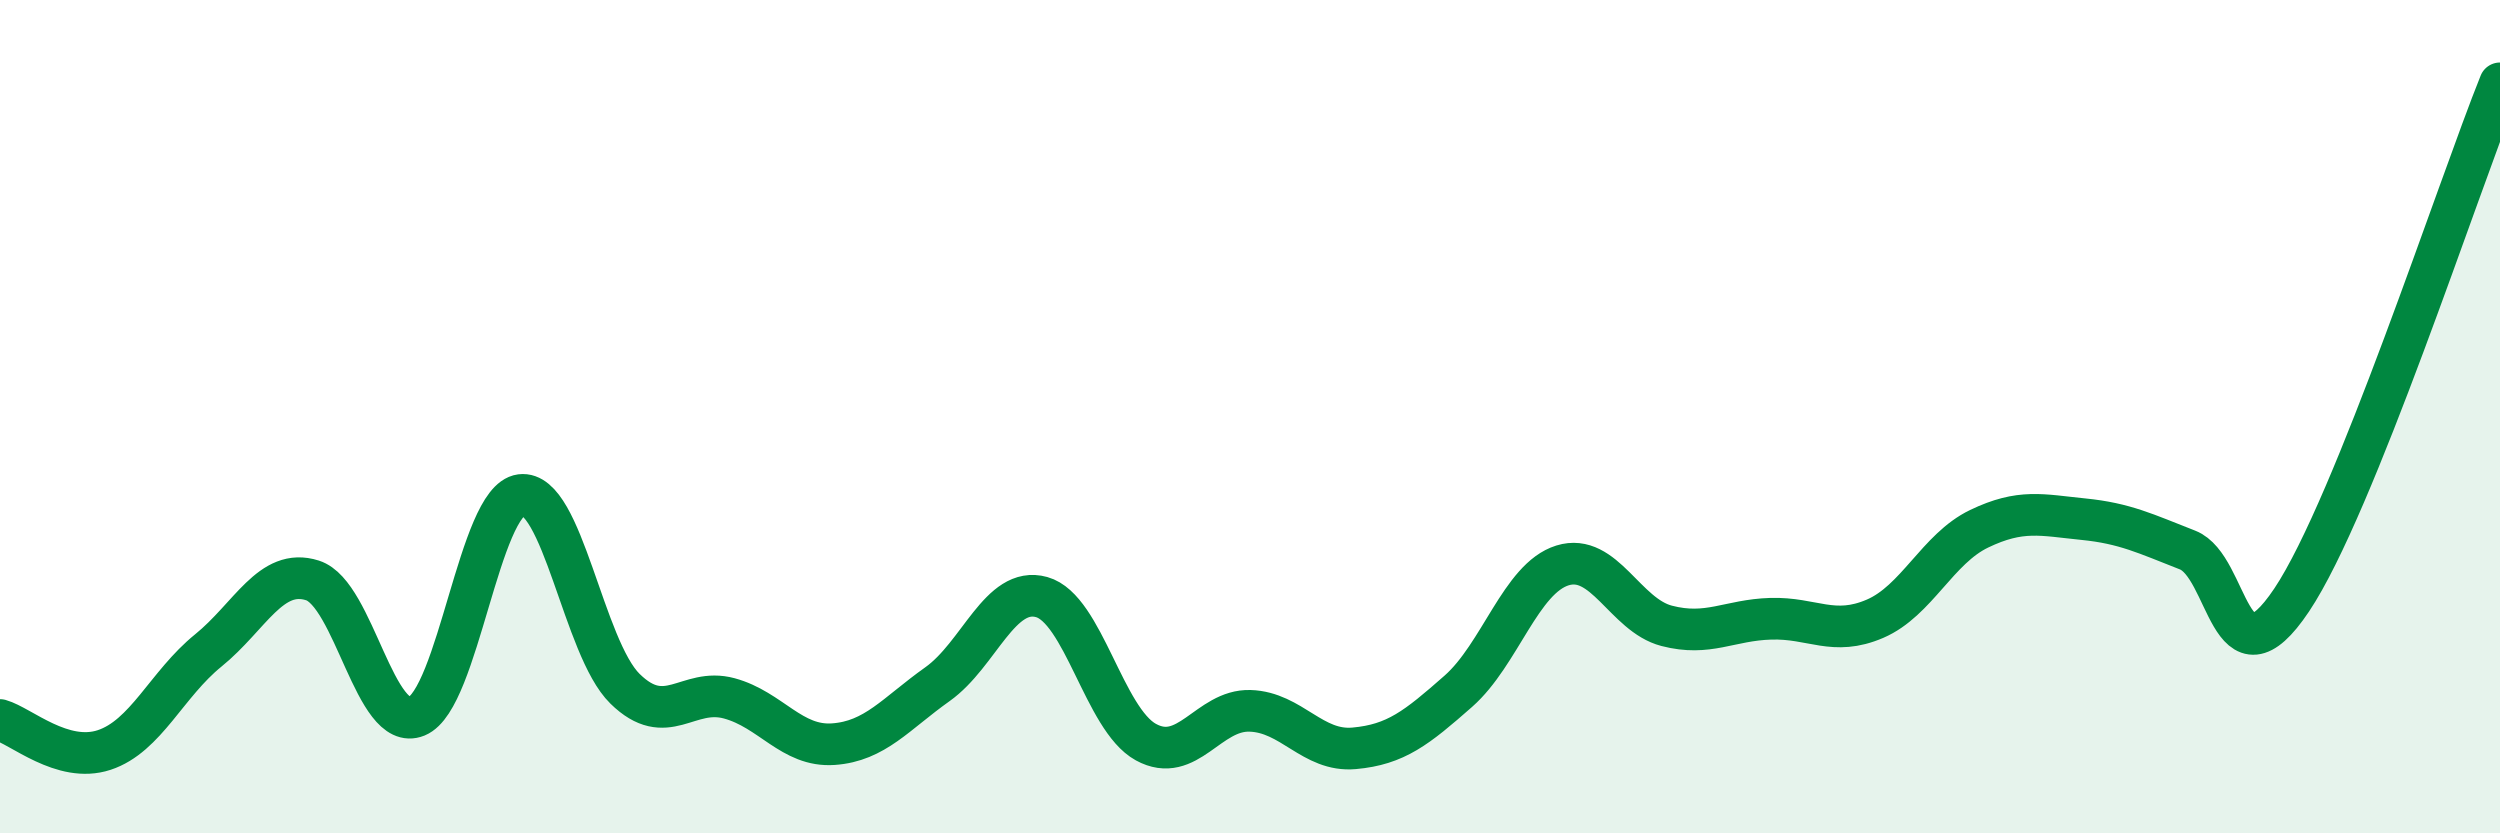
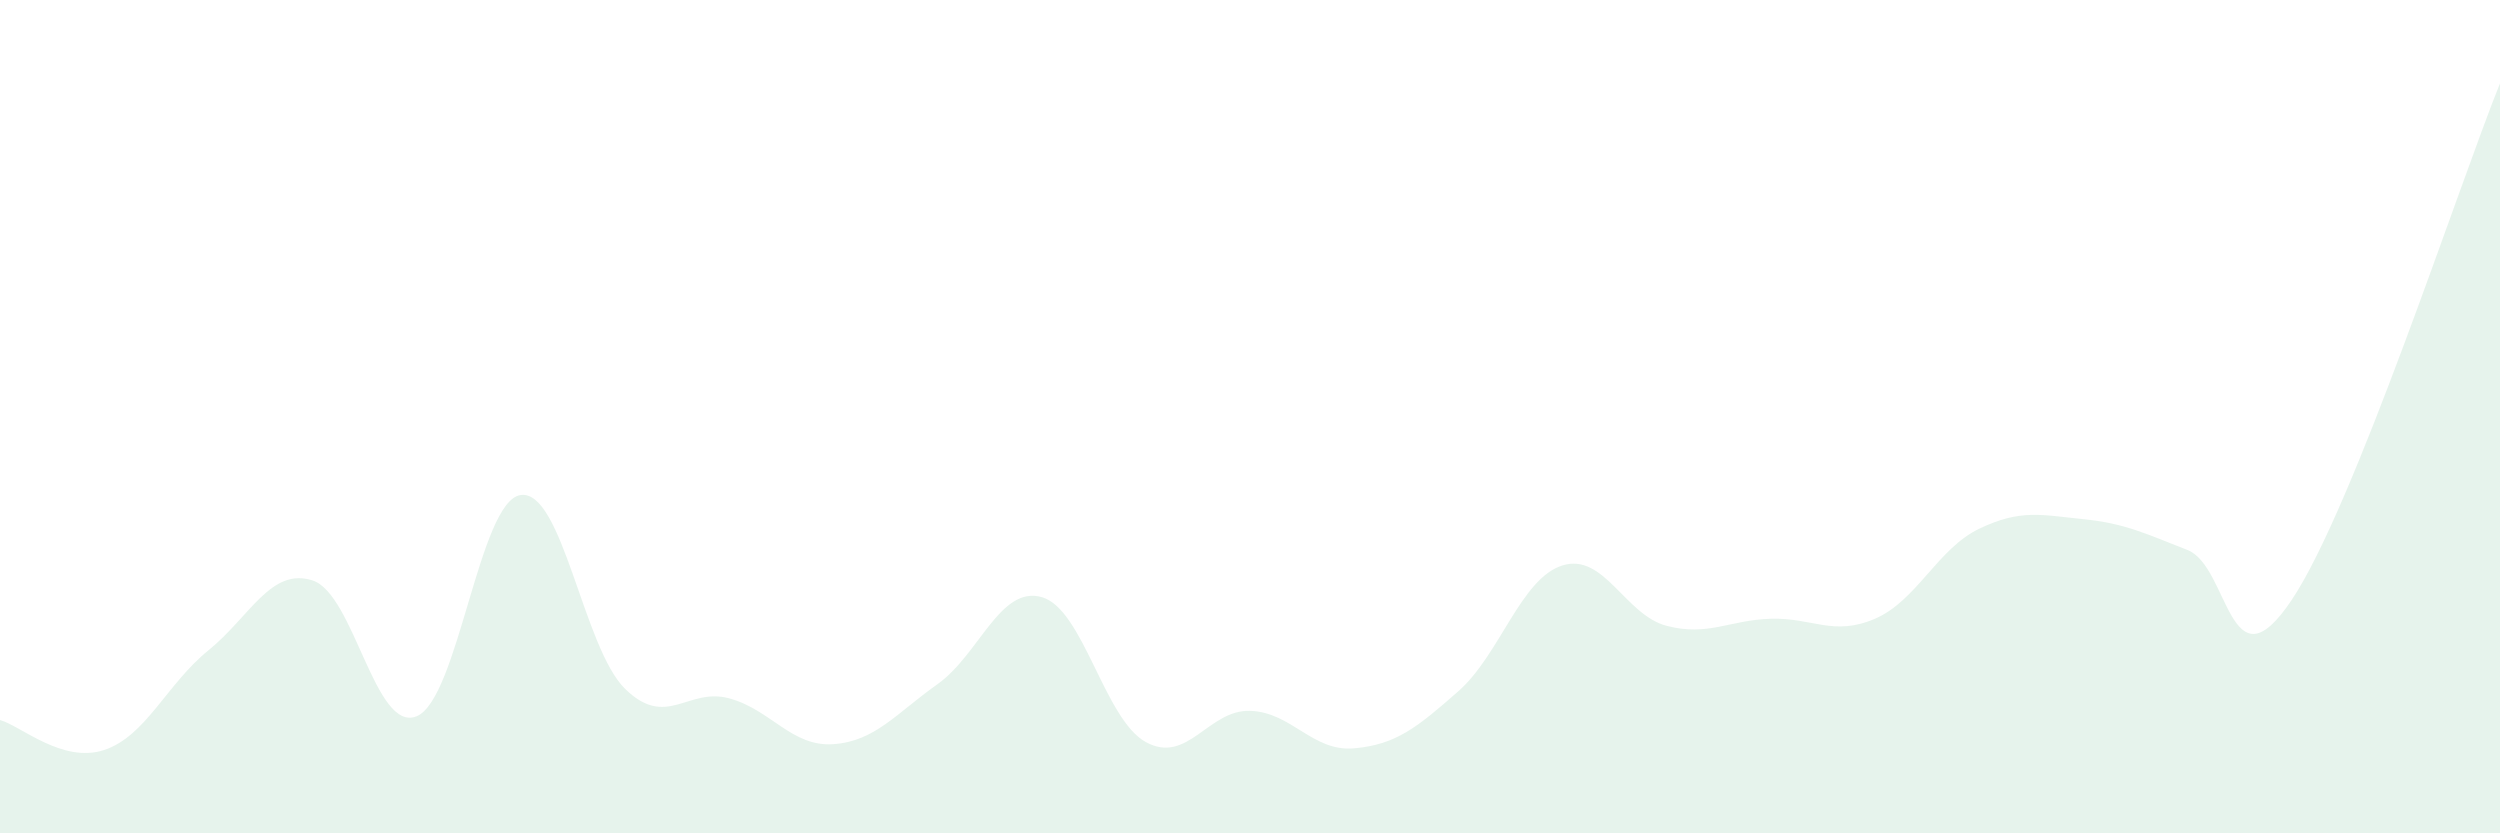
<svg xmlns="http://www.w3.org/2000/svg" width="60" height="20" viewBox="0 0 60 20">
  <path d="M 0,17.28 C 0.5,17.42 1.5,18.33 2.5,18 C 3.5,17.67 4,16.42 5,15.61 C 6,14.8 6.5,13.61 7.5,13.93 C 8.5,14.25 9,17.6 10,17.19 C 11,16.78 11.5,12.01 12.5,11.88 C 13.5,11.75 14,15.55 15,16.53 C 16,17.51 16.5,16.49 17.5,16.76 C 18.5,17.03 19,17.93 20,17.86 C 21,17.79 21.5,17.13 22.5,16.42 C 23.5,15.71 24,14.05 25,14.33 C 26,14.61 26.5,17.26 27.5,17.81 C 28.5,18.36 29,17.03 30,17.06 C 31,17.09 31.5,18.05 32.5,17.96 C 33.5,17.87 34,17.47 35,16.59 C 36,15.71 36.5,13.88 37.5,13.57 C 38.5,13.26 39,14.76 40,15.02 C 41,15.28 41.5,14.88 42.5,14.85 C 43.5,14.82 44,15.28 45,14.85 C 46,14.42 46.5,13.17 47.5,12.69 C 48.5,12.21 49,12.36 50,12.46 C 51,12.56 51.5,12.81 52.5,13.2 C 53.5,13.59 53.5,16.64 55,14.4 C 56.5,12.16 59,4.48 60,2L60 20L0 20Z" fill="#008740" opacity="0.1" stroke-linecap="round" stroke-linejoin="round" />
-   <path d="M 0,17.28 C 0.5,17.42 1.5,18.33 2.5,18 C 3.5,17.67 4,16.42 5,15.61 C 6,14.8 6.5,13.61 7.5,13.93 C 8.5,14.25 9,17.6 10,17.19 C 11,16.78 11.5,12.01 12.5,11.88 C 13.5,11.75 14,15.55 15,16.53 C 16,17.51 16.5,16.49 17.5,16.76 C 18.5,17.03 19,17.93 20,17.86 C 21,17.79 21.5,17.13 22.5,16.42 C 23.5,15.71 24,14.05 25,14.33 C 26,14.61 26.5,17.26 27.5,17.81 C 28.5,18.36 29,17.03 30,17.06 C 31,17.09 31.5,18.05 32.5,17.96 C 33.5,17.87 34,17.47 35,16.59 C 36,15.71 36.5,13.88 37.5,13.57 C 38.5,13.26 39,14.76 40,15.02 C 41,15.28 41.5,14.88 42.5,14.85 C 43.5,14.82 44,15.28 45,14.85 C 46,14.42 46.5,13.17 47.5,12.69 C 48.5,12.21 49,12.36 50,12.46 C 51,12.56 51.5,12.81 52.5,13.2 C 53.5,13.59 53.5,16.64 55,14.4 C 56.5,12.16 59,4.48 60,2" stroke="#008740" stroke-width="1" fill="none" stroke-linecap="round" stroke-linejoin="round" />
</svg>